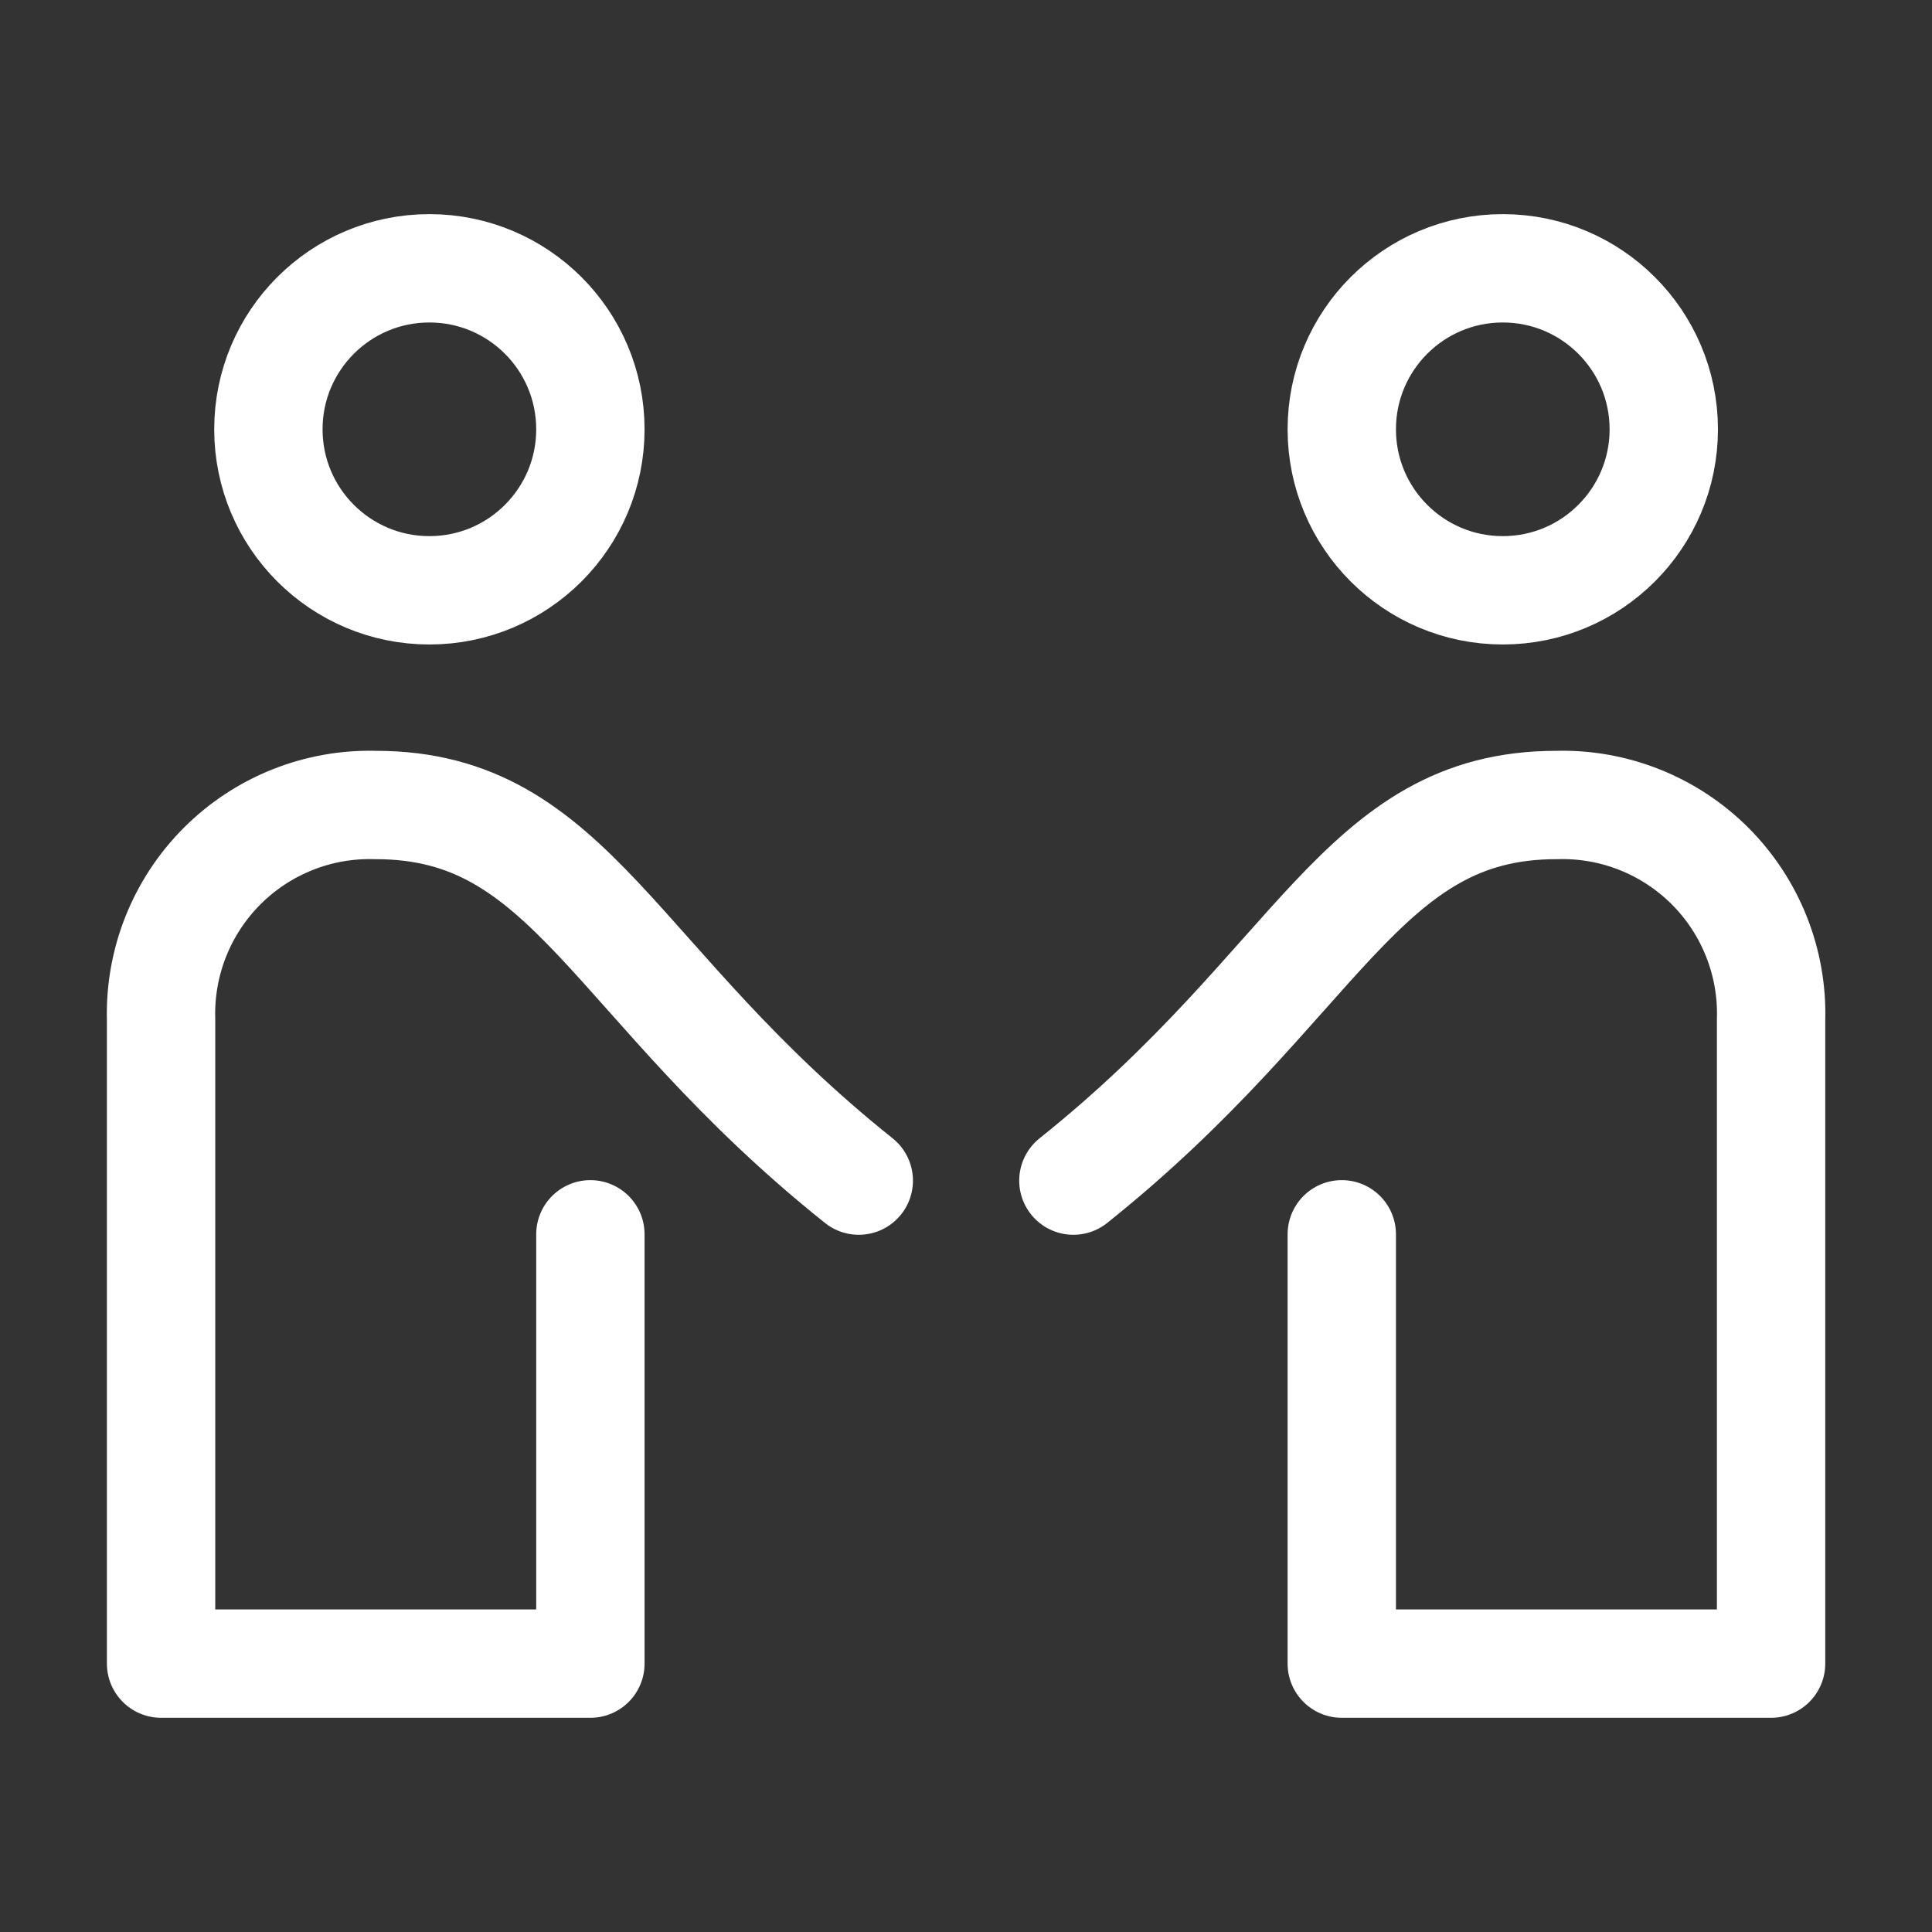
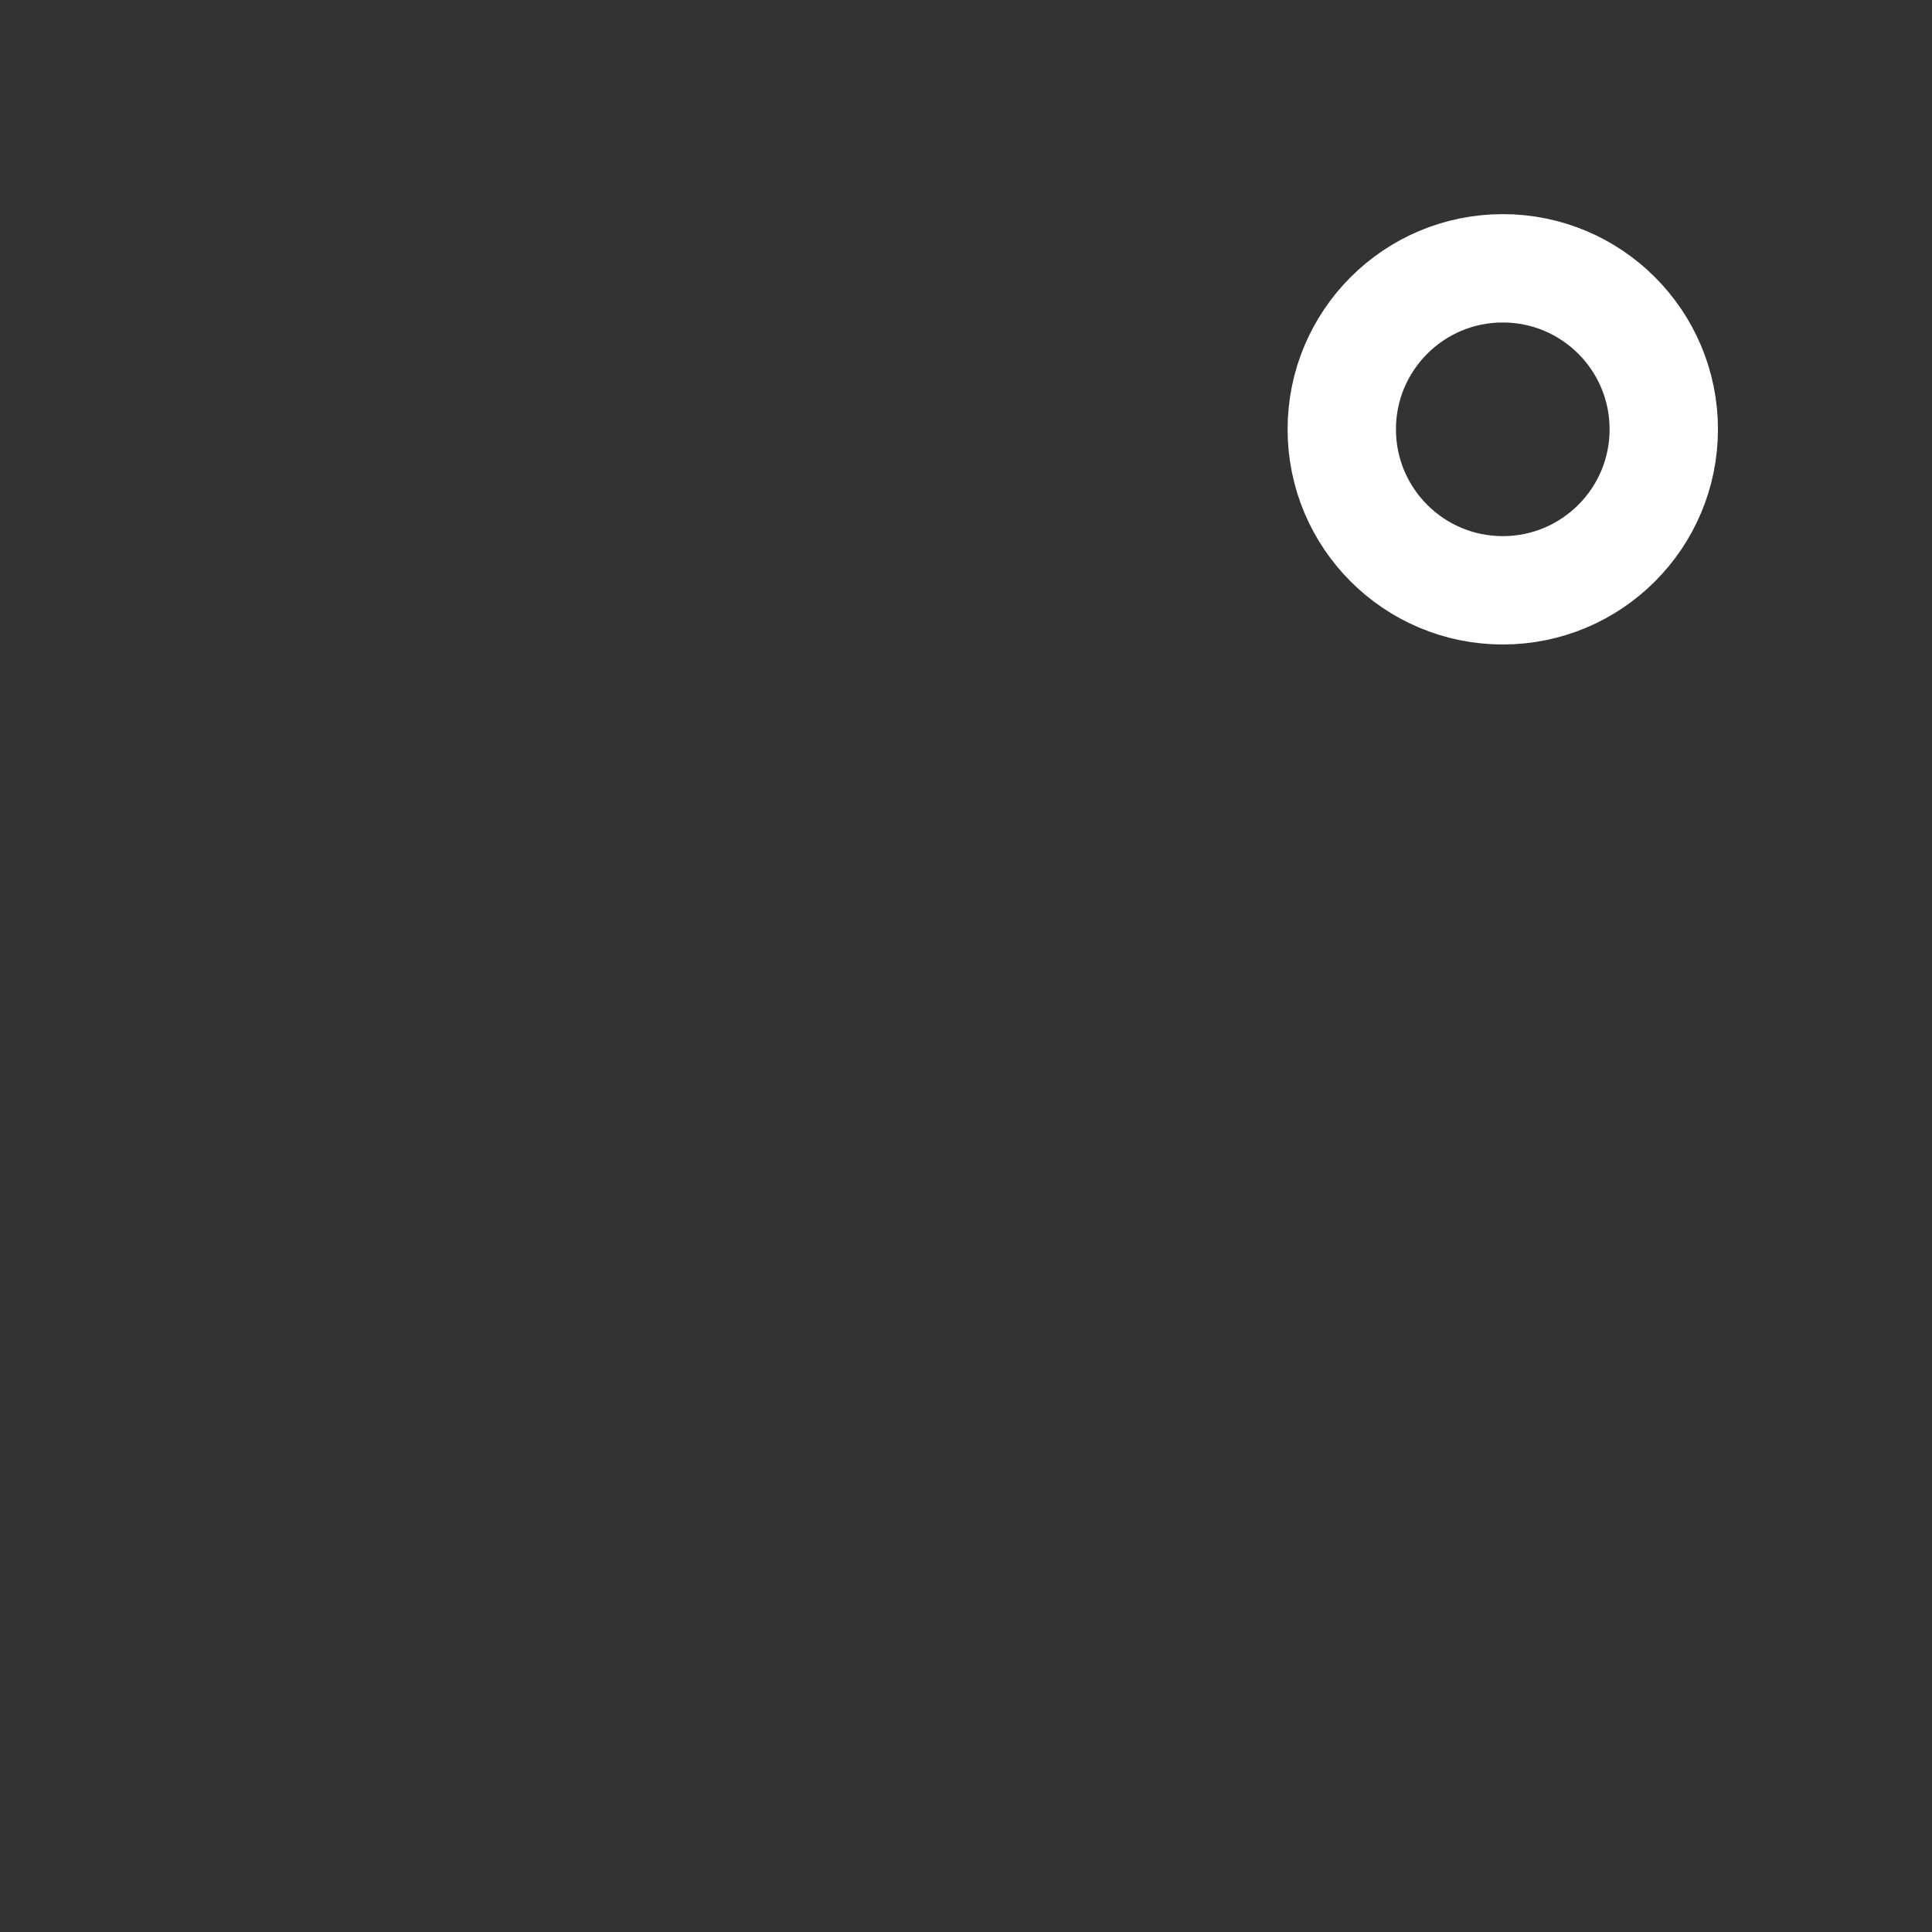
<svg xmlns="http://www.w3.org/2000/svg" width="24px" height="24px" viewBox="0 0 24 24" version="1.1">
  <rect x="0" y="0" width="24" height="24" fill="#333333" stroke="none" />
  <title>Icons/ico_Instagram</title>
  <g id="Page-1" stroke="none" stroke-width="1" fill="none" fill-rule="evenodd" stroke-linecap="round" stroke-linejoin="round">
    <g id="M&amp;A-Seite" transform="translate(-1072, -1783)" stroke="#FFFFFF" stroke-width="1.346">
      <g id="Group-15-Copy" transform="translate(0, 1716)">
        <g id="Group-13" transform="translate(104, 62)">
          <g id="Group-Copy-2" transform="translate(968, 2)">
            <g id="Icons/ico_Instagram" transform="translate(2, 6.333)">
              <g id="privacy-policy" transform="translate(-0, 0)">
-                 <circle id="Oval" cx="3.334" cy="2" r="2" />
-                 <path d="M5.334,12 L5.334,17.333 L0.001,17.333 L0.001,9.333 C-0.019,8.62 0.255,7.93 0.76,7.425 C1.264,6.921 1.954,6.646 2.668,6.667 C5.102,6.667 5.601,8.884 8.668,11.333" id="Path" />
-                 <path d="M14.668,12 L14.668,17.333 L20.001,17.333 L20.001,9.333 C20.022,8.62 19.747,7.93 19.243,7.425 C18.738,6.921 18.048,6.646 17.334,6.667 C14.9,6.667 14.401,8.884 11.334,11.333" id="Path" />
                <circle id="Oval" cx="16.668" cy="2" r="2" />
              </g>
            </g>
          </g>
        </g>
      </g>
    </g>
  </g>
</svg>